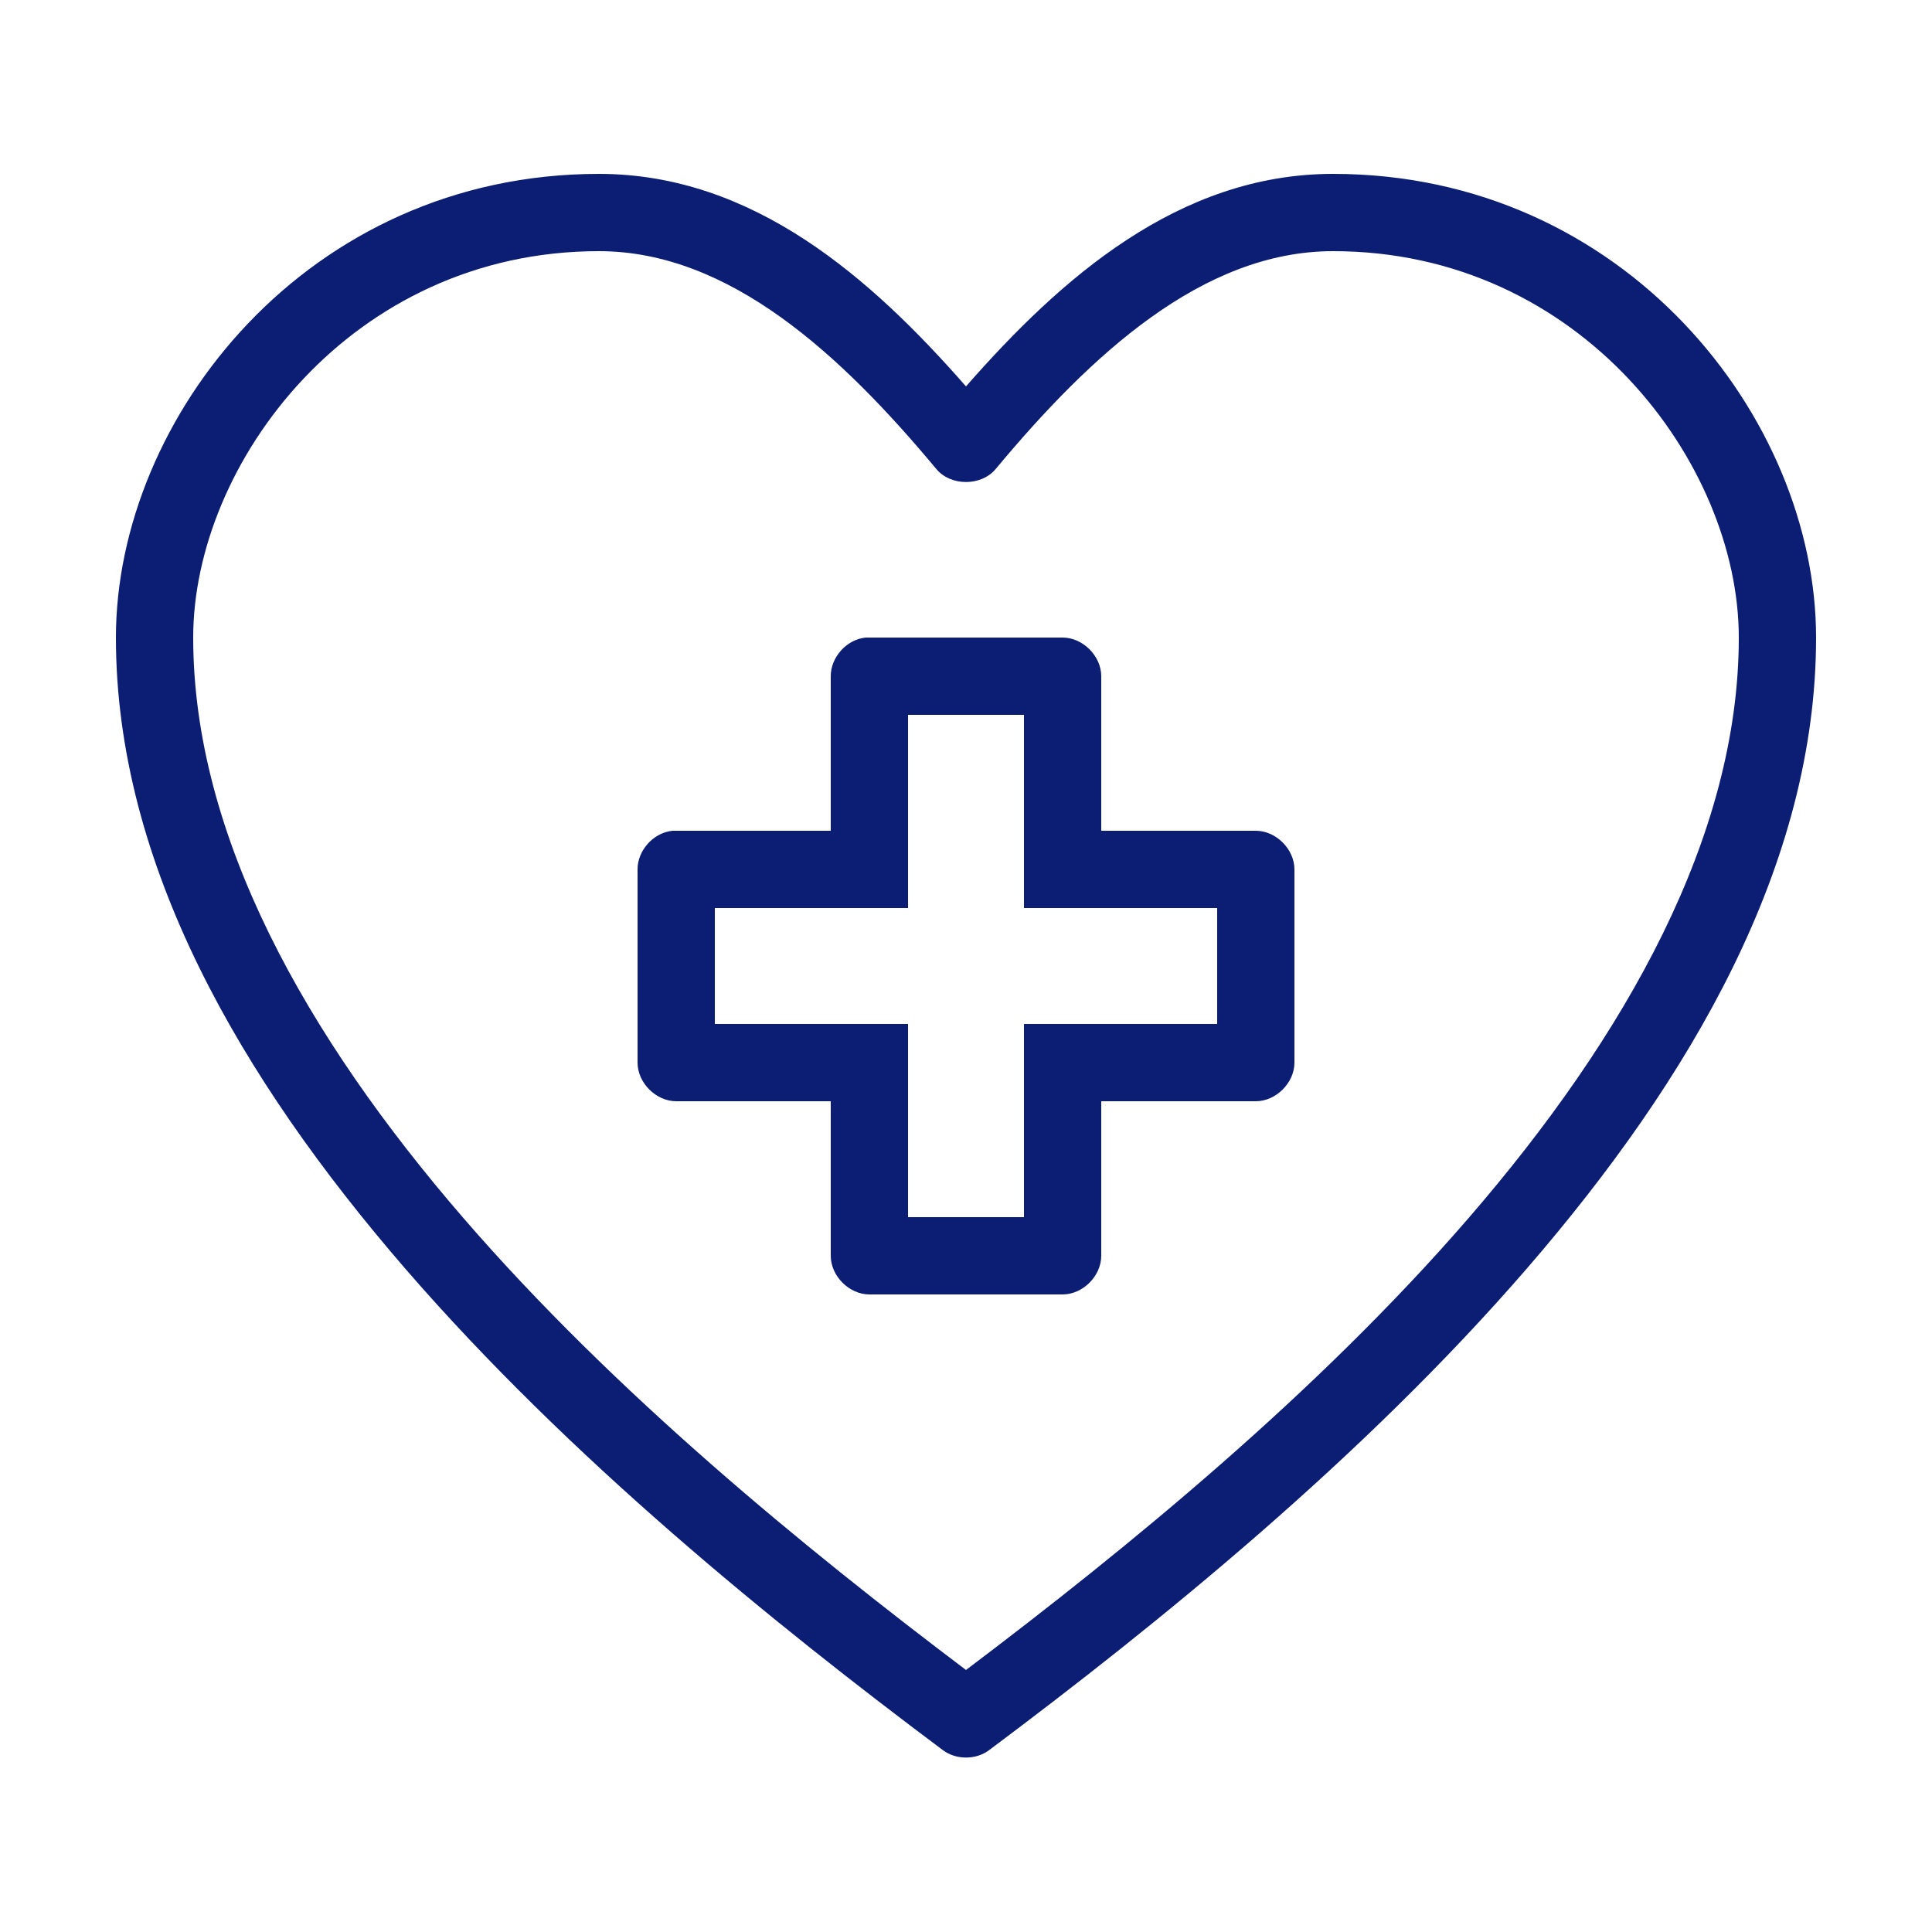
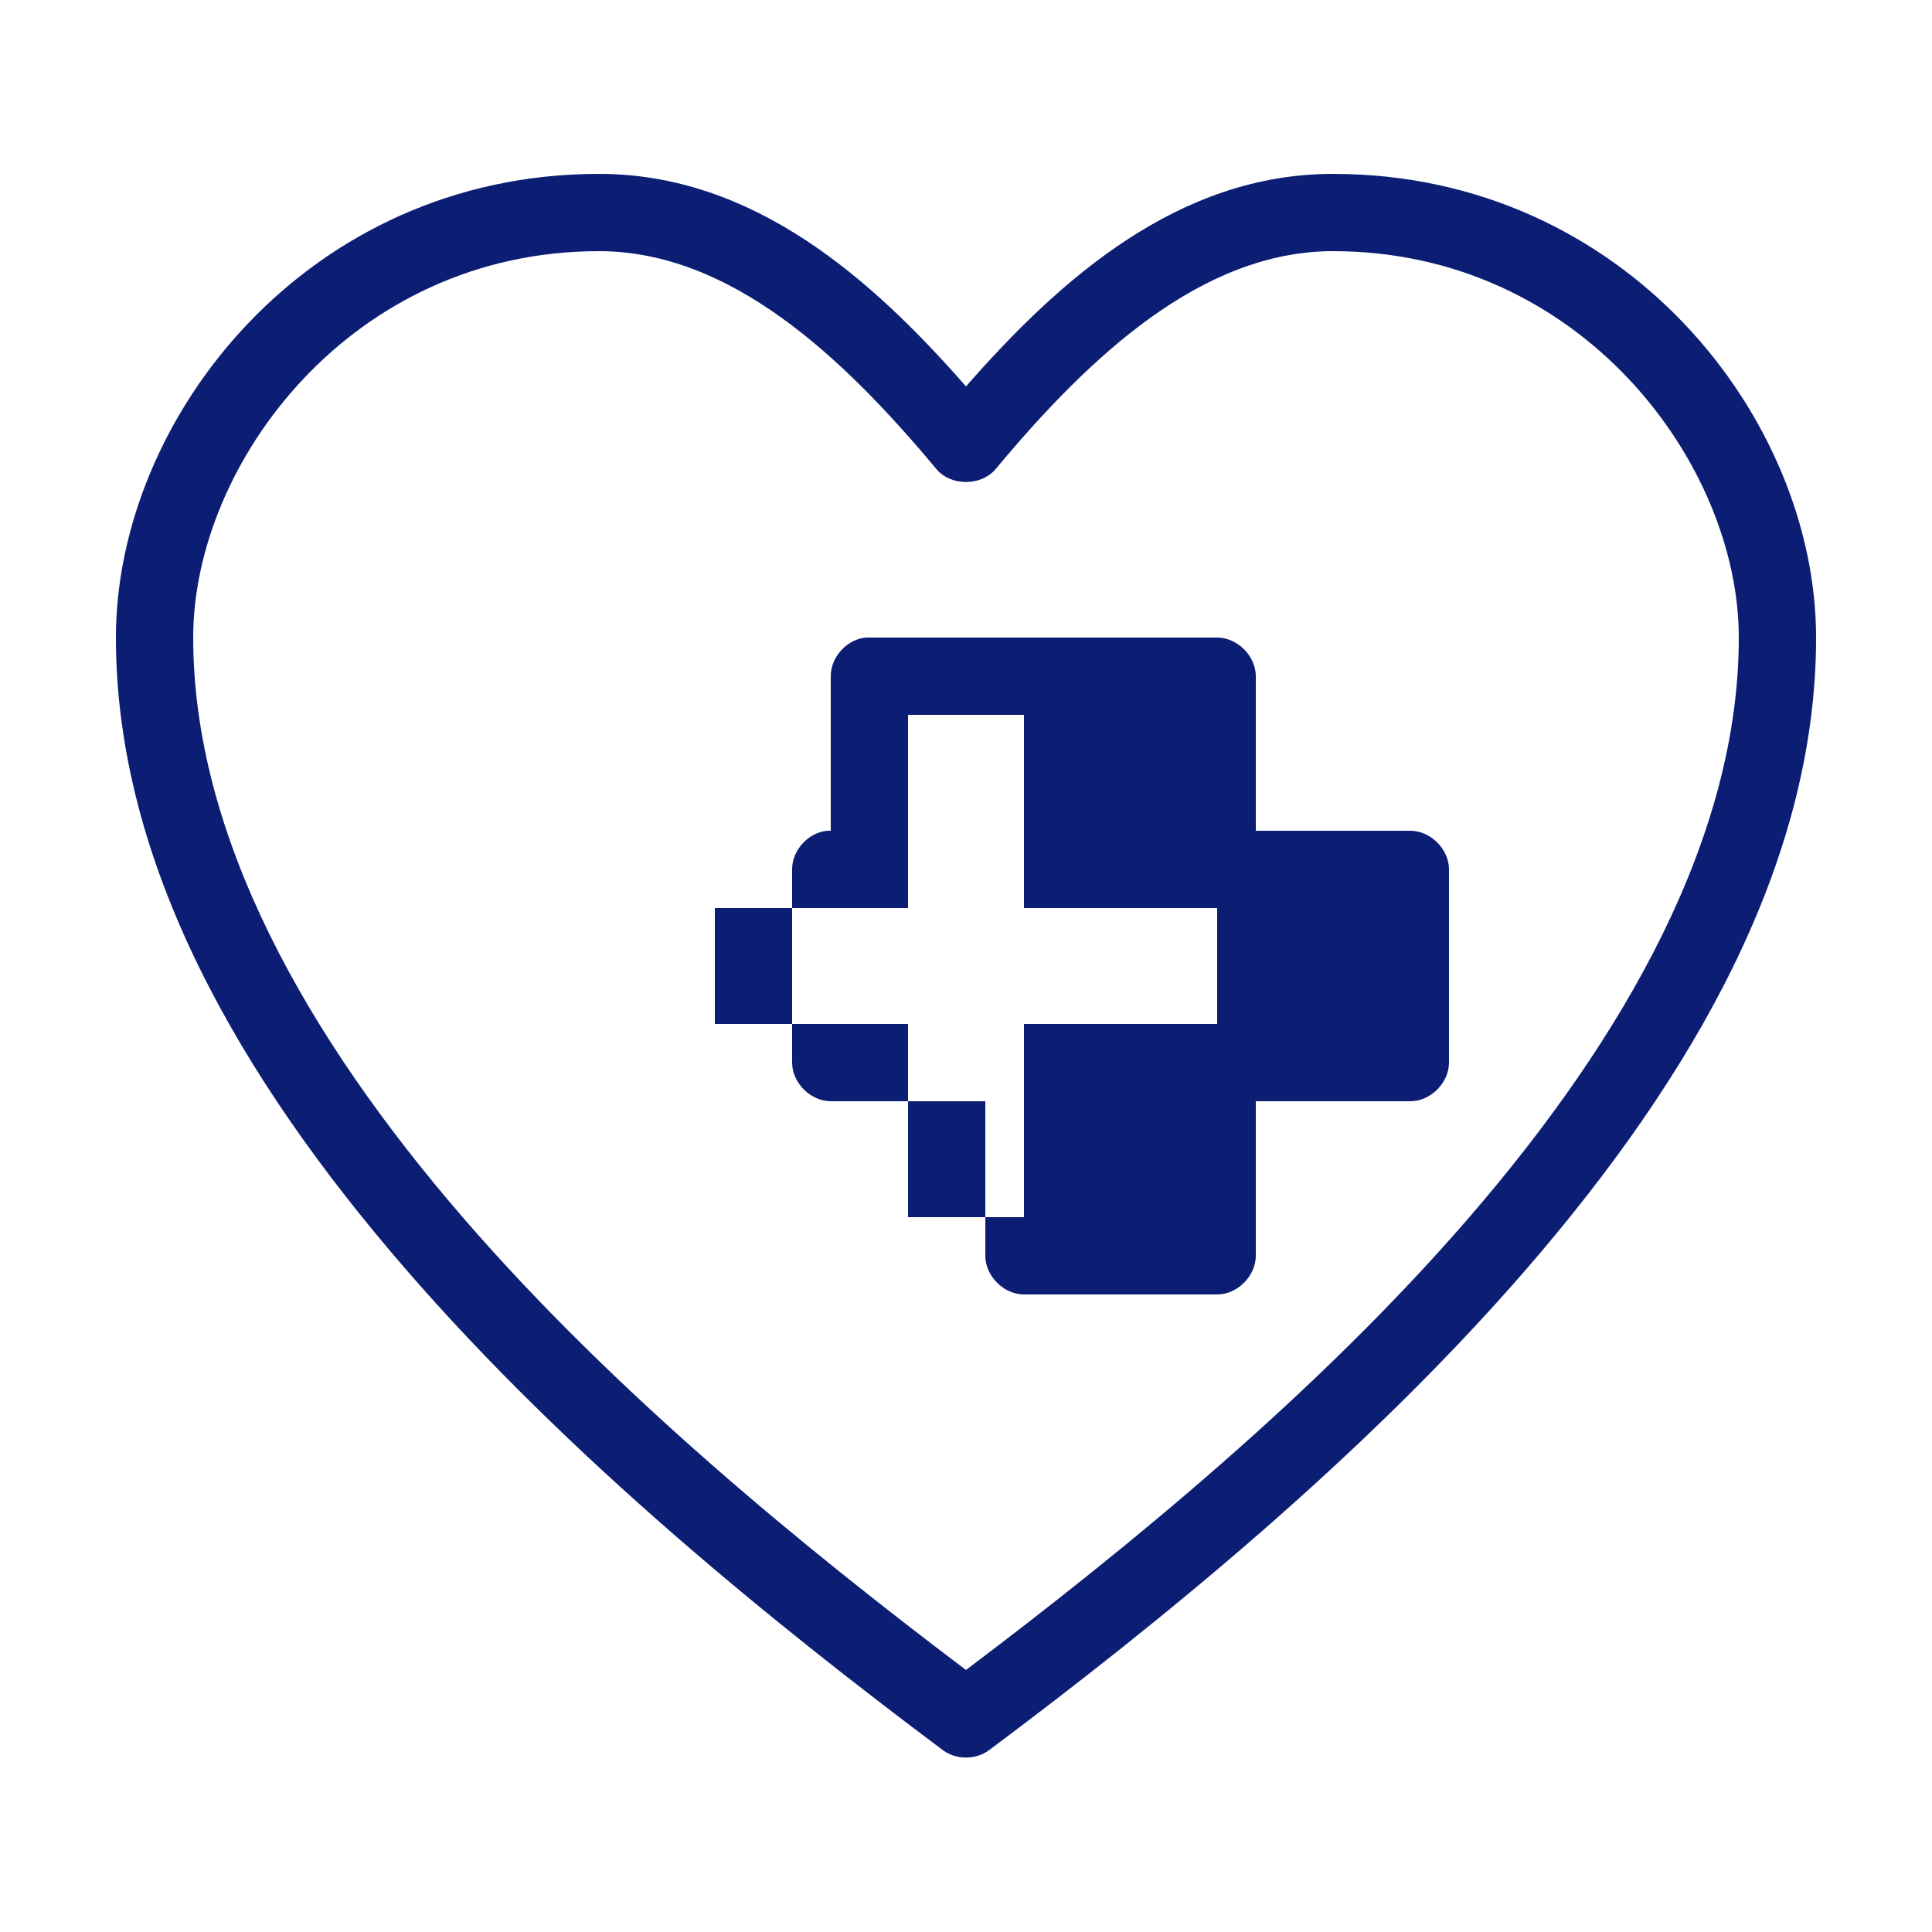
<svg xmlns="http://www.w3.org/2000/svg" width="100%" height="100%" viewBox="0 0 300 300" version="1.1" xml:space="preserve" style="fill-rule:evenodd;clip-rule:evenodd;stroke-linejoin:round;stroke-miterlimit:2;">
  <g>
-     <path d="M93,27c-45.285,0 -75,37.925 -75,72c0,35.238 19.434,68.529 44.906,97.969c25.472,29.44 57.31,55.198 83.531,74.812c2.047,1.51 5.079,1.51 7.125,0c26.222,-19.614 58.06,-45.372 83.532,-74.812c25.472,-29.44 44.906,-62.731 44.906,-97.969c0,-34.075 -29.715,-72 -75,-72c-24.009,0 -42.342,16.274 -57,33c-14.658,-16.726 -32.991,-33 -57,-33Zm0,12c20.323,0 37.708,16.206 52.406,33.844c2.244,2.67 6.944,2.67 9.188,-0c14.697,-17.638 32.083,-33.844 52.406,-33.844c38.512,0 63,33.028 63,60c0,30.762 -17.506,61.878 -42,90.188c-23.444,27.096 -52.782,51.089 -78,70.125c-25.218,-19.036 -54.556,-43.029 -78,-70.125c-24.494,-28.31 -42,-59.426 -42,-90.188c0,-26.972 24.488,-60 63,-60Zm41.438,60c-2.95,0.278 -5.451,3.037 -5.438,6l0,24l-24,0c-0.187,-0.009 -0.375,-0.009 -0.563,0c-2.949,0.278 -5.45,3.037 -5.437,6l0,30c0,3.142 2.858,6 6,6l24,0l0,24c0,3.142 2.858,6 6,6l30,0c3.142,-0 6,-2.858 6,-6l0,-24l24,0c3.142,-0 6,-2.858 6,-6l0,-30c-0,-3.142 -2.858,-6 -6,-6l-24,0l0,-24c-0,-3.142 -2.858,-6 -6,-6c-10.166,-0 -20.441,0 -30.563,0Zm6.563,12l18,0l0,30l30,0l0,18l-30,0l0,30l-18,0l0,-30l-30,0l0,-18l30,0l0,-30Z" style="fill:#0c1e74;fill-rule:nonzero;" />
+     <path d="M93,27c-45.285,0 -75,37.925 -75,72c0,35.238 19.434,68.529 44.906,97.969c25.472,29.44 57.31,55.198 83.531,74.812c2.047,1.51 5.079,1.51 7.125,0c26.222,-19.614 58.06,-45.372 83.532,-74.812c25.472,-29.44 44.906,-62.731 44.906,-97.969c0,-34.075 -29.715,-72 -75,-72c-24.009,0 -42.342,16.274 -57,33c-14.658,-16.726 -32.991,-33 -57,-33Zm0,12c20.323,0 37.708,16.206 52.406,33.844c2.244,2.67 6.944,2.67 9.188,-0c14.697,-17.638 32.083,-33.844 52.406,-33.844c38.512,0 63,33.028 63,60c0,30.762 -17.506,61.878 -42,90.188c-23.444,27.096 -52.782,51.089 -78,70.125c-25.218,-19.036 -54.556,-43.029 -78,-70.125c-24.494,-28.31 -42,-59.426 -42,-90.188c0,-26.972 24.488,-60 63,-60Zm41.438,60c-2.95,0.278 -5.451,3.037 -5.438,6l0,24c-0.187,-0.009 -0.375,-0.009 -0.563,0c-2.949,0.278 -5.45,3.037 -5.437,6l0,30c0,3.142 2.858,6 6,6l24,0l0,24c0,3.142 2.858,6 6,6l30,0c3.142,-0 6,-2.858 6,-6l0,-24l24,0c3.142,-0 6,-2.858 6,-6l0,-30c-0,-3.142 -2.858,-6 -6,-6l-24,0l0,-24c-0,-3.142 -2.858,-6 -6,-6c-10.166,-0 -20.441,0 -30.563,0Zm6.563,12l18,0l0,30l30,0l0,18l-30,0l0,30l-18,0l0,-30l-30,0l0,-18l30,0l0,-30Z" style="fill:#0c1e74;fill-rule:nonzero;" />
  </g>
</svg>